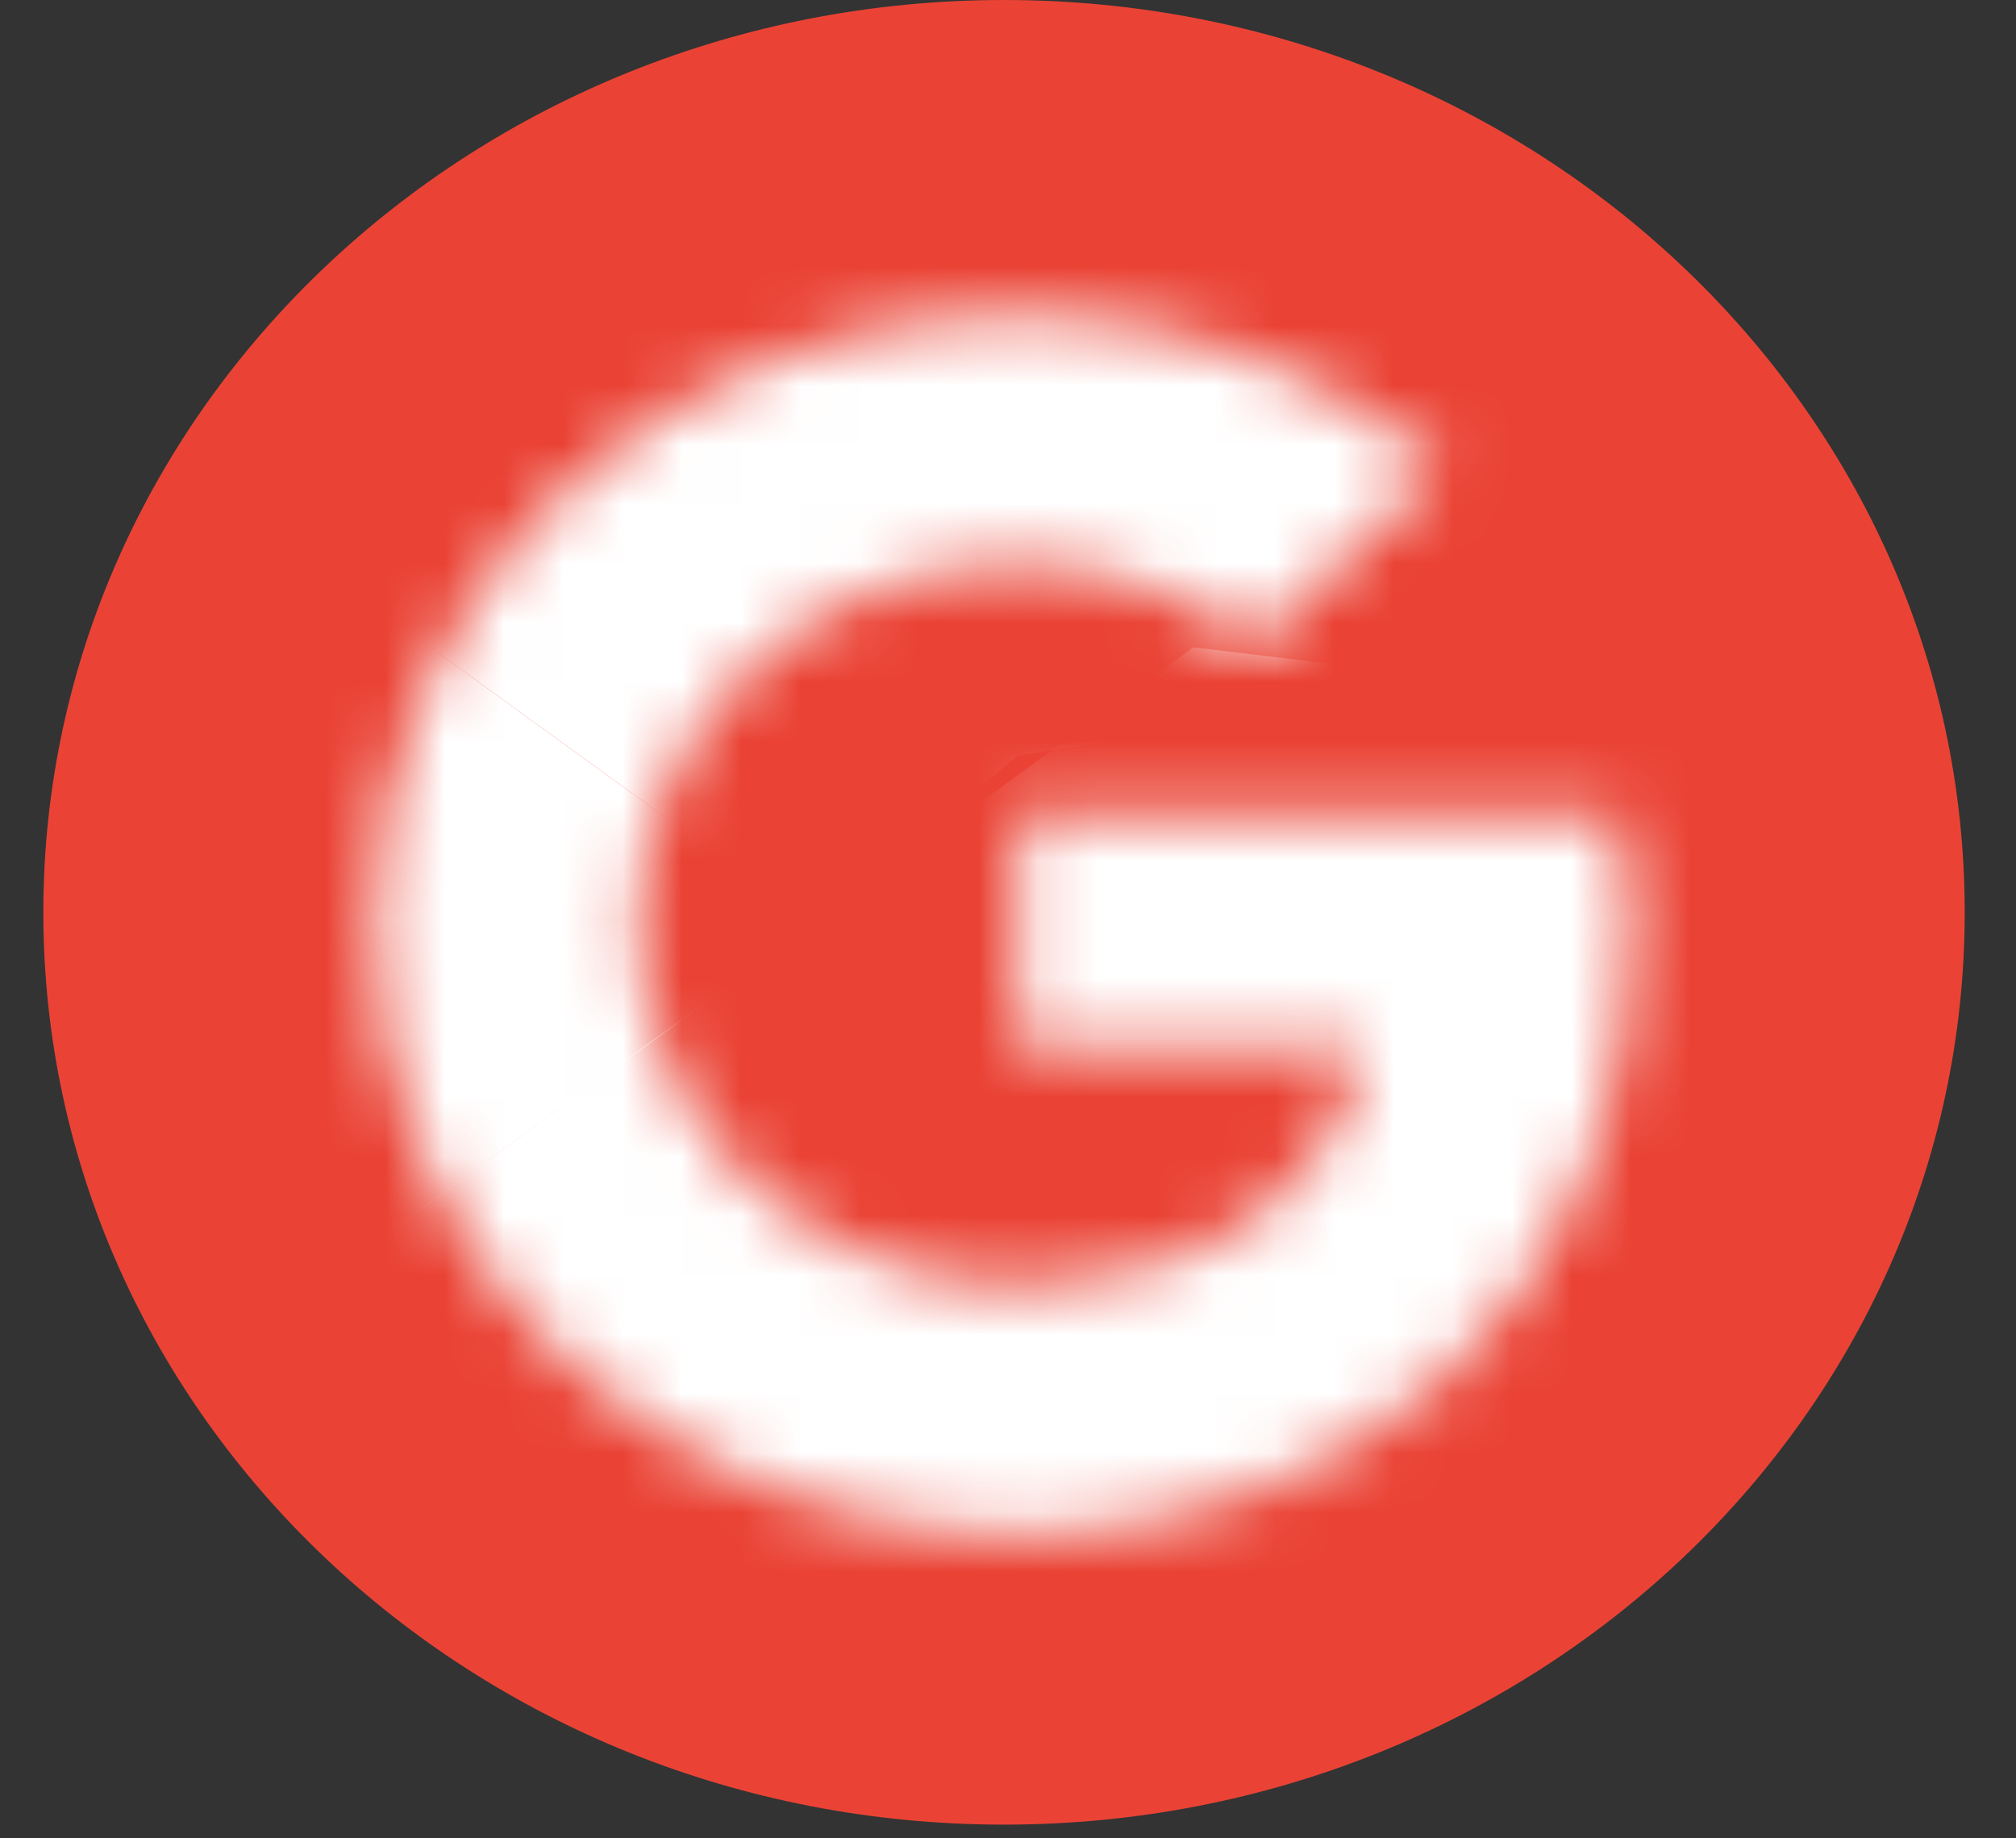
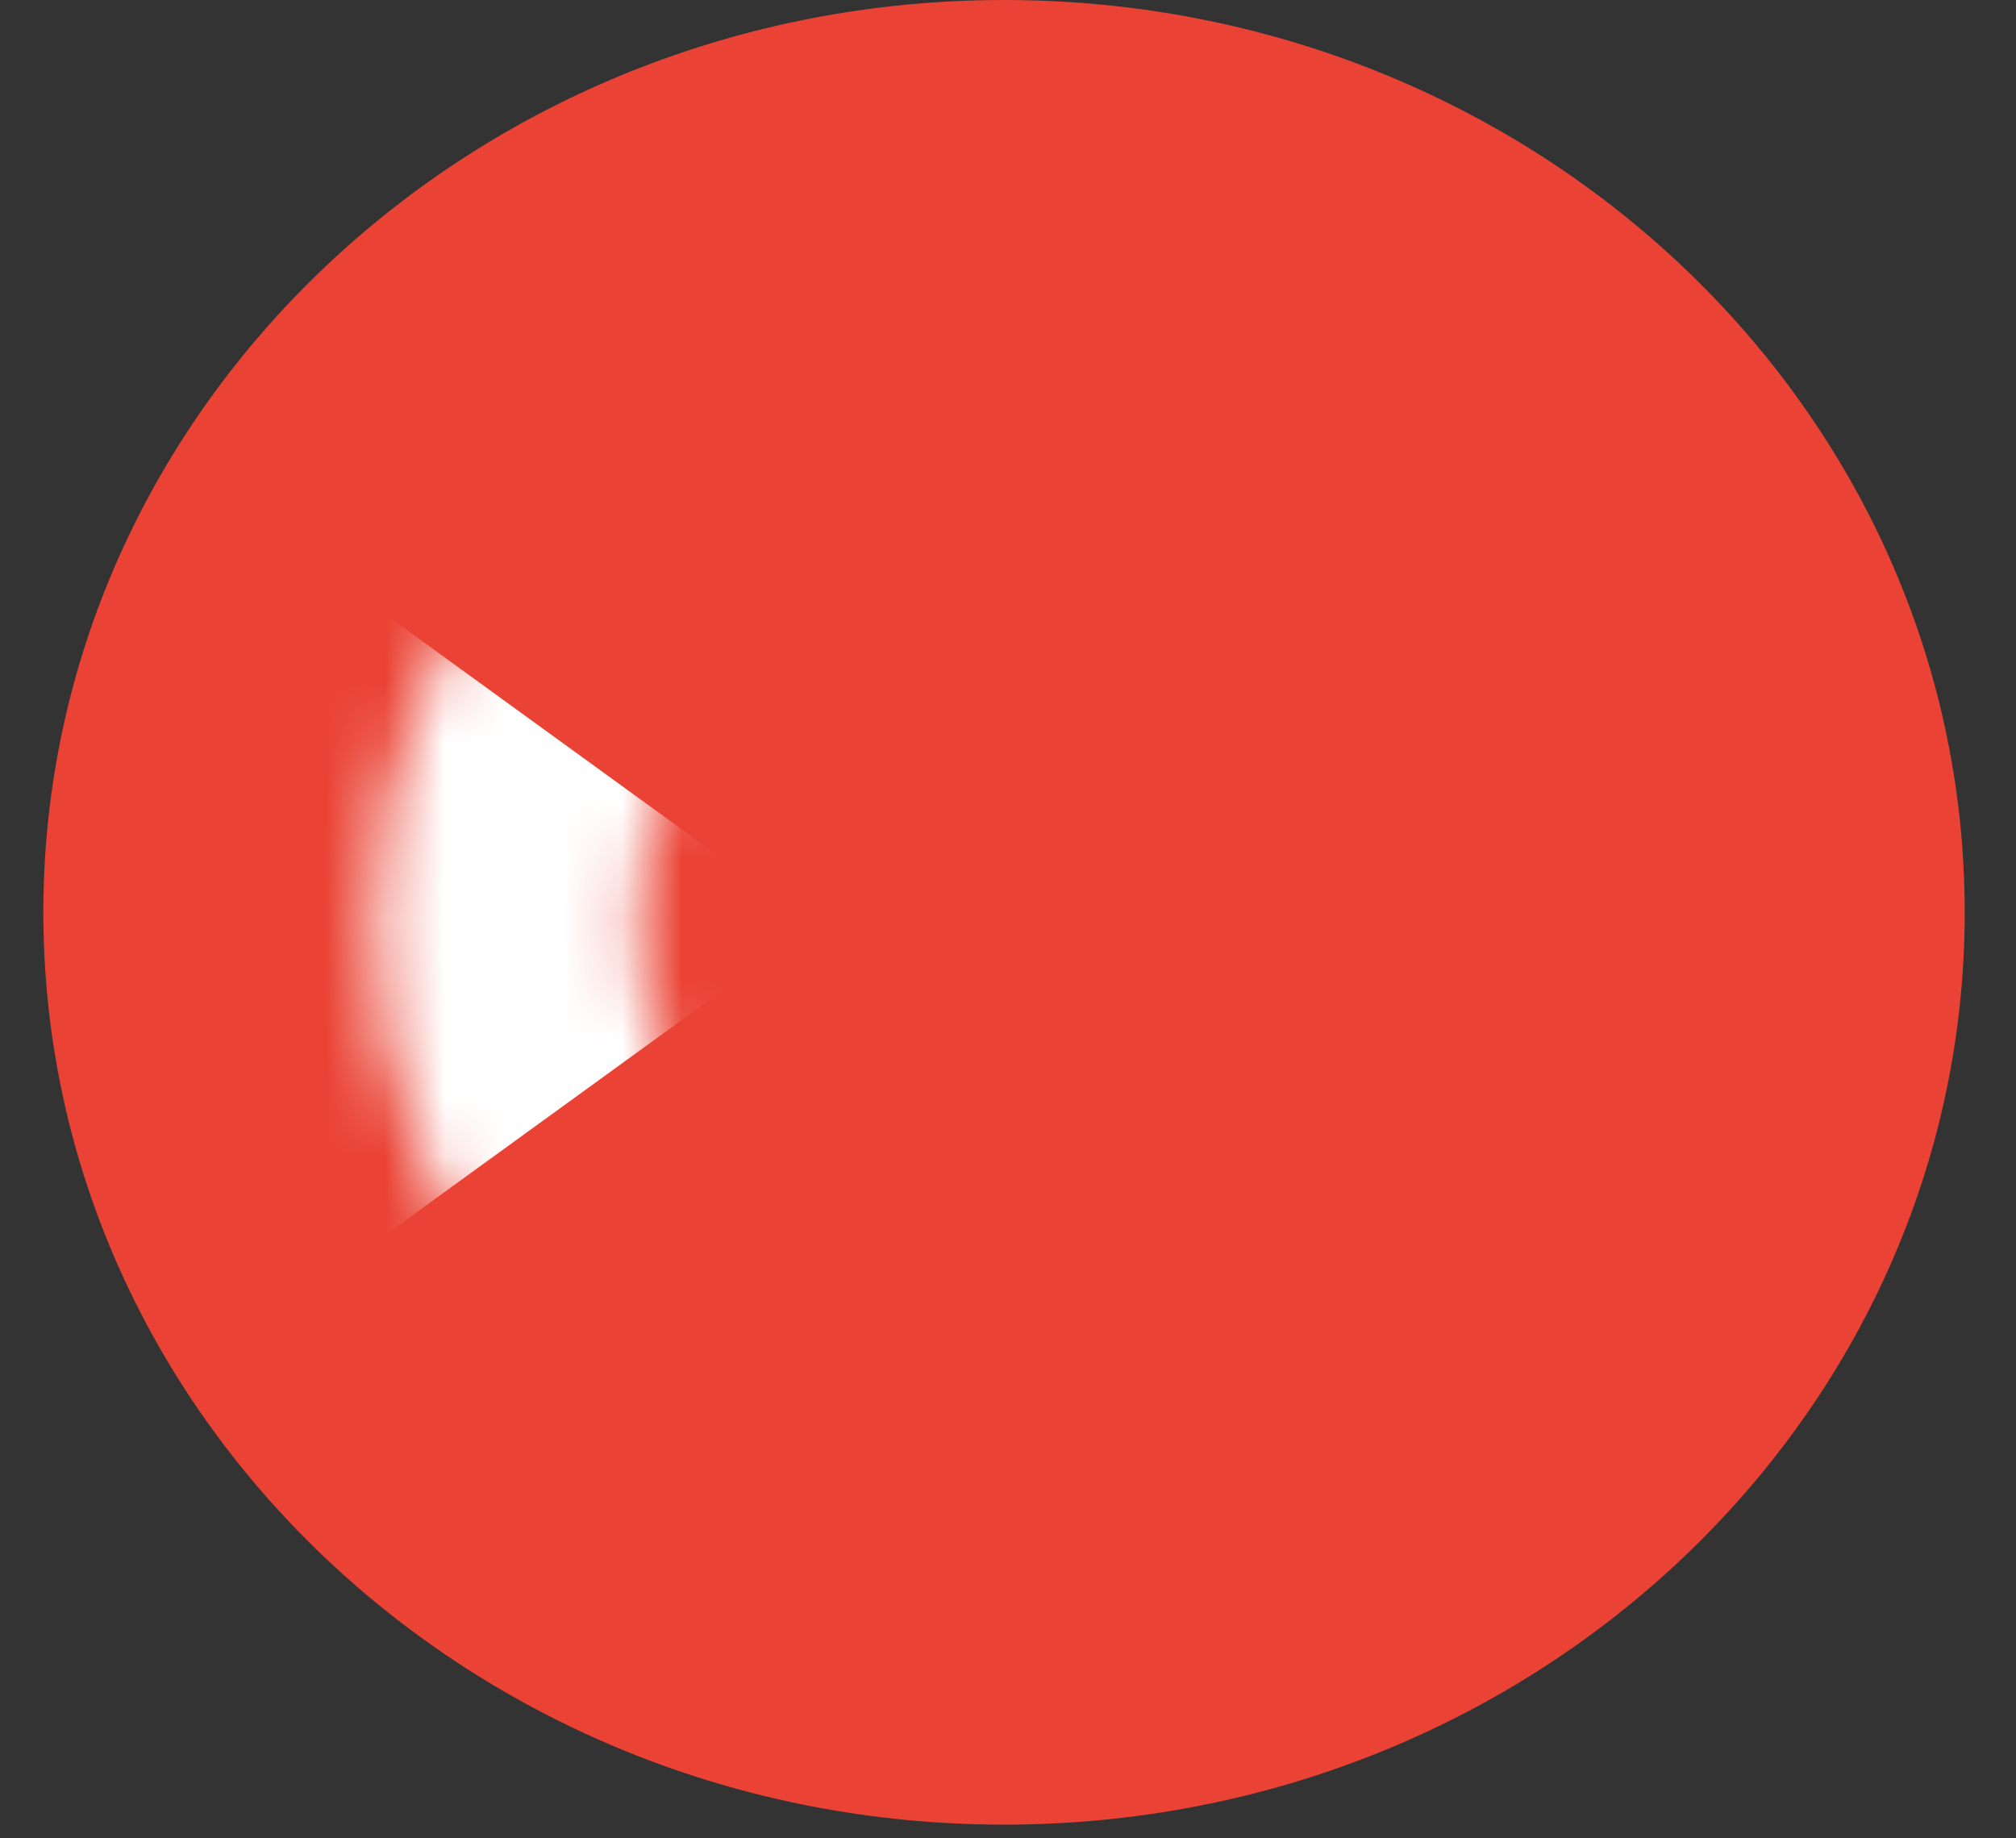
<svg xmlns="http://www.w3.org/2000/svg" width="34" height="31" viewBox="0 0 34 31" fill="none">
  <rect x="0" y="0" width="34" height="31" fill="#333333" stroke="none" />
  <g clip-path="url(#clip0_77_96)">
    <path d="M16.933 30.769C25.881 30.769 33.135 23.881 33.135 15.385C33.135 6.888 25.881 4.57764e-05 16.933 4.57764e-05C7.985 4.57764e-05 0.731 6.888 0.731 15.385C0.731 23.881 7.985 30.769 16.933 30.769Z" fill="#EA4335" />
    <mask id="mask0_77_96" style="mask-type:luminance" maskUnits="userSpaceOnUse" x="6" y="5" width="22" height="21">
      <path d="M27.279 13.722H17.168V17.697H22.988C22.445 20.222 20.177 21.672 17.168 21.672C13.617 21.672 10.756 18.959 10.756 15.593C10.756 12.226 13.617 9.514 17.168 9.514C18.697 9.514 20.078 10.028 21.163 10.87L24.32 7.877C22.396 6.287 19.93 5.305 17.168 5.305C11.151 5.305 6.318 9.888 6.318 15.593C6.318 21.298 11.151 25.88 17.168 25.88C22.593 25.88 27.526 22.139 27.526 15.593C27.526 14.985 27.427 14.33 27.279 13.722Z" fill="white" />
    </mask>
    <g mask="url(#mask0_77_96)">
      <path d="M5.331 21.672V9.514L13.716 15.593L5.331 21.672Z" fill="white" />
    </g>
    <mask id="mask1_77_96" style="mask-type:luminance" maskUnits="userSpaceOnUse" x="6" y="5" width="22" height="21">
      <path d="M27.279 13.722H17.168V17.697H22.988C22.445 20.222 20.177 21.672 17.168 21.672C13.617 21.672 10.756 18.959 10.756 15.593C10.756 12.226 13.617 9.514 17.168 9.514C18.697 9.514 20.078 10.028 21.163 10.87L24.32 7.877C22.396 6.287 19.93 5.305 17.168 5.305C11.151 5.305 6.318 9.888 6.318 15.593C6.318 21.298 11.151 25.88 17.168 25.88C22.593 25.88 27.526 22.139 27.526 15.593C27.526 14.985 27.427 14.33 27.279 13.722Z" fill="white" />
    </mask>
    <g mask="url(#mask1_77_96)">
-       <path d="M5.331 9.514L13.716 15.593L17.168 12.74L29.005 10.916V4.37H5.331V9.514Z" fill="white" />
-     </g>
+       </g>
    <mask id="mask2_77_96" style="mask-type:luminance" maskUnits="userSpaceOnUse" x="6" y="5" width="22" height="21">
      <path d="M27.279 13.722H17.168V17.697H22.988C22.445 20.222 20.177 21.672 17.168 21.672C13.617 21.672 10.756 18.959 10.756 15.593C10.756 12.226 13.617 9.514 17.168 9.514C18.697 9.514 20.078 10.028 21.163 10.87L24.32 7.877C22.396 6.287 19.93 5.305 17.168 5.305C11.151 5.305 6.318 9.888 6.318 15.593C6.318 21.298 11.151 25.88 17.168 25.88C22.593 25.88 27.526 22.139 27.526 15.593C27.526 14.985 27.427 14.33 27.279 13.722Z" fill="white" />
    </mask>
    <g mask="url(#mask2_77_96)">
-       <path d="M5.331 21.672L20.128 10.916L24.024 11.384L29.005 4.37V26.815H5.331V21.672Z" fill="white" />
-     </g>
+       </g>
  </g>
  <defs>
    <clipPath id="clip0_77_96">
      <rect width="32.404" height="30.769" fill="white" transform="translate(0.731)" />
    </clipPath>
  </defs>
</svg>